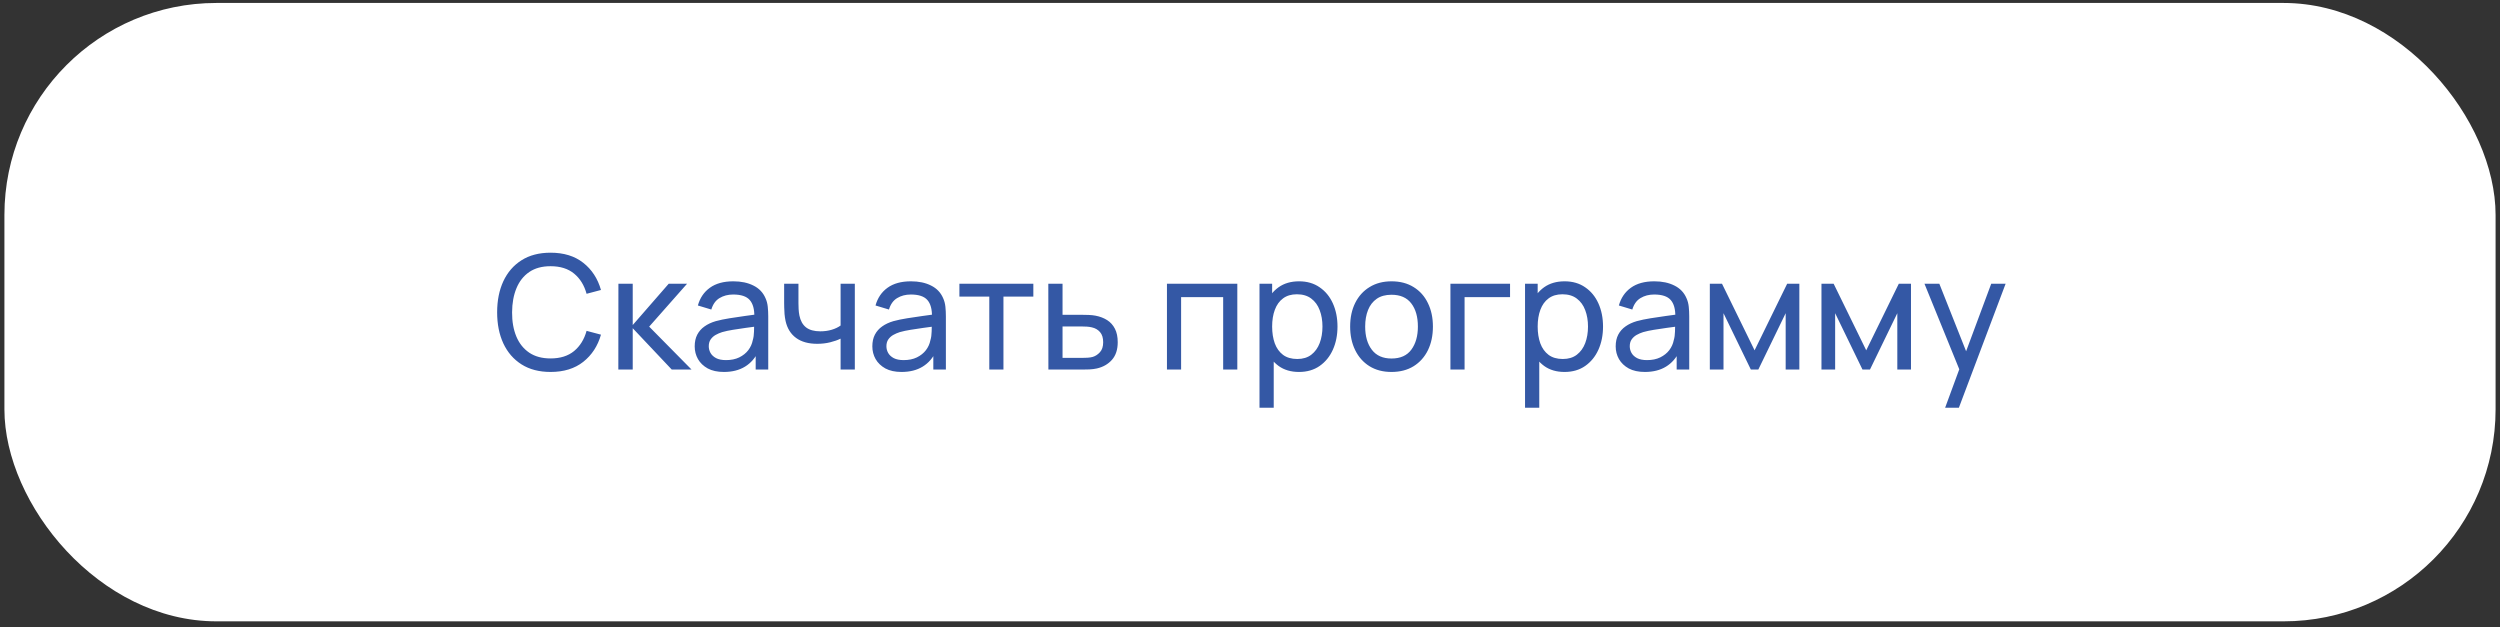
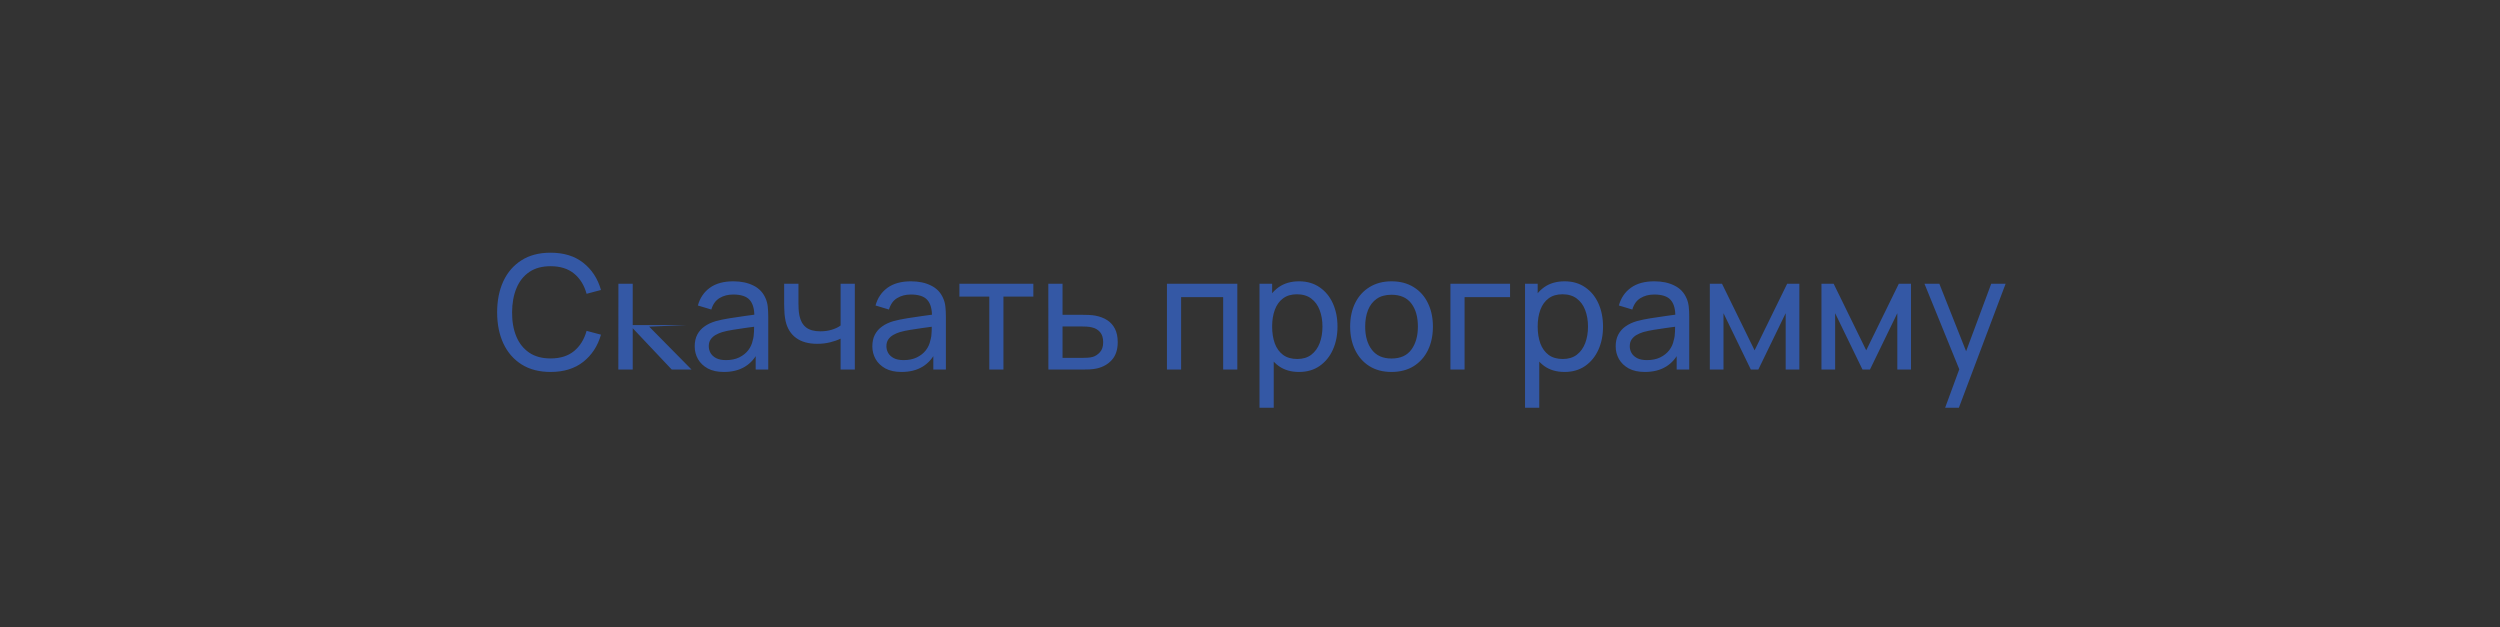
<svg xmlns="http://www.w3.org/2000/svg" width="283" height="71" viewBox="0 0 283 71" fill="none">
  <rect x="0" y="0" width="283" height="71" fill="#333333" stroke="none" />
-   <rect x="0.5" y="0.335" width="282" height="70" rx="24" fill="white" />
-   <path d="M62.324 42.105C61.034 42.105 59.939 41.82 59.039 41.25C58.139 40.68 57.452 39.888 56.978 38.874C56.51 37.86 56.276 36.687 56.276 35.355C56.276 34.023 56.51 32.85 56.978 31.836C57.452 30.822 58.139 30.03 59.039 29.46C59.939 28.89 61.034 28.605 62.324 28.605C63.824 28.605 65.057 28.986 66.023 29.748C66.995 30.51 67.664 31.536 68.03 32.826L66.401 33.258C66.137 32.292 65.666 31.53 64.988 30.972C64.31 30.414 63.422 30.135 62.324 30.135C61.358 30.135 60.554 30.354 59.912 30.792C59.27 31.23 58.787 31.842 58.463 32.628C58.139 33.408 57.974 34.317 57.968 35.355C57.962 36.387 58.121 37.296 58.445 38.082C58.769 38.862 59.255 39.474 59.903 39.918C60.551 40.356 61.358 40.575 62.324 40.575C63.422 40.575 64.31 40.296 64.988 39.738C65.666 39.174 66.137 38.412 66.401 37.452L68.03 37.884C67.664 39.168 66.995 40.194 66.023 40.962C65.057 41.724 63.824 42.105 62.324 42.105ZM69.995 41.835L70.004 32.115H71.624V36.795L75.701 32.115H77.78L73.487 36.975L78.284 41.835H76.043L71.624 37.155V41.835H69.995ZM81.943 42.105C81.217 42.105 80.608 41.973 80.116 41.709C79.63 41.439 79.261 41.085 79.009 40.647C78.763 40.209 78.64 39.729 78.64 39.207C78.64 38.697 78.736 38.256 78.928 37.884C79.126 37.506 79.402 37.194 79.756 36.948C80.11 36.696 80.533 36.498 81.025 36.354C81.487 36.228 82.003 36.12 82.573 36.03C83.149 35.934 83.731 35.847 84.319 35.769C84.907 35.691 85.456 35.616 85.966 35.544L85.39 35.877C85.408 35.013 85.234 34.374 84.868 33.96C84.508 33.546 83.884 33.339 82.996 33.339C82.408 33.339 81.892 33.474 81.448 33.744C81.01 34.008 80.701 34.44 80.521 35.04L79 34.581C79.234 33.729 79.687 33.06 80.359 32.574C81.031 32.088 81.916 31.845 83.014 31.845C83.896 31.845 84.652 32.004 85.282 32.322C85.918 32.634 86.374 33.108 86.65 33.744C86.788 34.044 86.875 34.371 86.911 34.725C86.947 35.073 86.965 35.439 86.965 35.823V41.835H85.543V39.504L85.876 39.72C85.51 40.506 84.997 41.1 84.337 41.502C83.683 41.904 82.885 42.105 81.943 42.105ZM82.186 40.764C82.762 40.764 83.26 40.662 83.68 40.458C84.106 40.248 84.448 39.975 84.706 39.639C84.964 39.297 85.132 38.925 85.21 38.523C85.3 38.223 85.348 37.89 85.354 37.524C85.366 37.152 85.372 36.867 85.372 36.669L85.93 36.912C85.408 36.984 84.895 37.053 84.391 37.119C83.887 37.185 83.41 37.257 82.96 37.335C82.51 37.407 82.105 37.494 81.745 37.596C81.481 37.68 81.232 37.788 80.998 37.92C80.77 38.052 80.584 38.223 80.44 38.433C80.302 38.637 80.233 38.892 80.233 39.198C80.233 39.462 80.299 39.714 80.431 39.954C80.569 40.194 80.779 40.389 81.061 40.539C81.349 40.689 81.724 40.764 82.186 40.764ZM95.155 41.835V38.334C94.831 38.496 94.438 38.634 93.976 38.748C93.52 38.862 93.031 38.919 92.509 38.919C91.519 38.919 90.721 38.697 90.115 38.253C89.509 37.809 89.113 37.17 88.927 36.336C88.873 36.084 88.834 35.823 88.81 35.553C88.792 35.283 88.78 35.037 88.774 34.815C88.768 34.593 88.765 34.431 88.765 34.329V32.115H90.385V34.329C90.385 34.503 90.391 34.719 90.403 34.977C90.415 35.229 90.445 35.475 90.493 35.715C90.613 36.309 90.862 36.756 91.24 37.056C91.624 37.356 92.164 37.506 92.86 37.506C93.328 37.506 93.76 37.446 94.156 37.326C94.552 37.206 94.885 37.047 95.155 36.849V32.115H96.766V41.835H95.155ZM102.052 42.105C101.326 42.105 100.717 41.973 100.225 41.709C99.739 41.439 99.37 41.085 99.118 40.647C98.872 40.209 98.749 39.729 98.749 39.207C98.749 38.697 98.845 38.256 99.037 37.884C99.235 37.506 99.511 37.194 99.865 36.948C100.219 36.696 100.642 36.498 101.134 36.354C101.596 36.228 102.112 36.12 102.682 36.03C103.258 35.934 103.84 35.847 104.428 35.769C105.016 35.691 105.565 35.616 106.075 35.544L105.499 35.877C105.517 35.013 105.343 34.374 104.977 33.96C104.617 33.546 103.993 33.339 103.105 33.339C102.517 33.339 102.001 33.474 101.557 33.744C101.119 34.008 100.81 34.44 100.63 35.04L99.109 34.581C99.343 33.729 99.796 33.06 100.468 32.574C101.14 32.088 102.025 31.845 103.123 31.845C104.005 31.845 104.761 32.004 105.391 32.322C106.027 32.634 106.483 33.108 106.759 33.744C106.897 34.044 106.984 34.371 107.02 34.725C107.056 35.073 107.074 35.439 107.074 35.823V41.835H105.652V39.504L105.985 39.72C105.619 40.506 105.106 41.1 104.446 41.502C103.792 41.904 102.994 42.105 102.052 42.105ZM102.295 40.764C102.871 40.764 103.369 40.662 103.789 40.458C104.215 40.248 104.557 39.975 104.815 39.639C105.073 39.297 105.241 38.925 105.319 38.523C105.409 38.223 105.457 37.89 105.463 37.524C105.475 37.152 105.481 36.867 105.481 36.669L106.039 36.912C105.517 36.984 105.004 37.053 104.5 37.119C103.996 37.185 103.519 37.257 103.069 37.335C102.619 37.407 102.214 37.494 101.854 37.596C101.59 37.68 101.341 37.788 101.107 37.92C100.879 38.052 100.693 38.223 100.549 38.433C100.411 38.637 100.342 38.892 100.342 39.198C100.342 39.462 100.408 39.714 100.54 39.954C100.678 40.194 100.888 40.389 101.17 40.539C101.458 40.689 101.833 40.764 102.295 40.764ZM111.988 41.835V33.573H108.604V32.115H116.974V33.573H113.59V41.835H111.988ZM118.678 41.835L118.669 32.115H120.28V35.634H122.377C122.659 35.634 122.947 35.64 123.241 35.652C123.535 35.664 123.79 35.691 124.006 35.733C124.51 35.829 124.951 35.997 125.329 36.237C125.707 36.477 126.001 36.804 126.211 37.218C126.421 37.626 126.526 38.133 126.526 38.739C126.526 39.579 126.307 40.245 125.869 40.737C125.437 41.223 124.87 41.547 124.168 41.709C123.928 41.763 123.652 41.799 123.34 41.817C123.034 41.829 122.743 41.835 122.467 41.835H118.678ZM120.28 40.512H122.494C122.674 40.512 122.875 40.506 123.097 40.494C123.319 40.482 123.517 40.452 123.691 40.404C123.997 40.314 124.27 40.137 124.51 39.873C124.756 39.609 124.879 39.231 124.879 38.739C124.879 38.241 124.759 37.857 124.519 37.587C124.285 37.317 123.976 37.14 123.592 37.056C123.418 37.014 123.235 36.987 123.043 36.975C122.851 36.963 122.668 36.957 122.494 36.957H120.28V40.512ZM132.099 41.835V32.115H140.064V41.835H138.462V33.636H133.701V41.835H132.099ZM147.048 42.105C146.136 42.105 145.368 41.88 144.744 41.43C144.12 40.974 143.646 40.359 143.322 39.585C143.004 38.805 142.845 37.932 142.845 36.966C142.845 35.988 143.004 35.112 143.322 34.338C143.646 33.564 144.12 32.955 144.744 32.511C145.374 32.067 146.145 31.845 147.057 31.845C147.957 31.845 148.731 32.07 149.379 32.52C150.033 32.964 150.534 33.573 150.882 34.347C151.23 35.121 151.404 35.994 151.404 36.966C151.404 37.938 151.23 38.811 150.882 39.585C150.534 40.359 150.033 40.974 149.379 41.43C148.731 41.88 147.954 42.105 147.048 42.105ZM142.575 46.155V32.115H144.006V39.27H144.186V46.155H142.575ZM146.85 40.638C147.492 40.638 148.023 40.476 148.443 40.152C148.863 39.828 149.178 39.39 149.388 38.838C149.598 38.28 149.703 37.656 149.703 36.966C149.703 36.282 149.598 35.664 149.388 35.112C149.184 34.56 148.866 34.122 148.434 33.798C148.008 33.474 147.465 33.312 146.805 33.312C146.175 33.312 145.653 33.468 145.239 33.78C144.825 34.086 144.516 34.515 144.312 35.067C144.108 35.613 144.006 36.246 144.006 36.966C144.006 37.674 144.105 38.307 144.303 38.865C144.507 39.417 144.819 39.852 145.239 40.17C145.659 40.482 146.196 40.638 146.85 40.638ZM157.517 42.105C156.551 42.105 155.717 41.886 155.015 41.448C154.319 41.01 153.782 40.404 153.404 39.63C153.026 38.856 152.837 37.968 152.837 36.966C152.837 35.946 153.029 35.052 153.413 34.284C153.797 33.516 154.34 32.919 155.042 32.493C155.744 32.061 156.569 31.845 157.517 31.845C158.489 31.845 159.326 32.064 160.028 32.502C160.73 32.934 161.267 33.537 161.639 34.311C162.017 35.079 162.206 35.964 162.206 36.966C162.206 37.98 162.017 38.874 161.639 39.648C161.261 40.416 160.721 41.019 160.019 41.457C159.317 41.889 158.483 42.105 157.517 42.105ZM157.517 40.584C158.525 40.584 159.275 40.248 159.767 39.576C160.259 38.904 160.505 38.034 160.505 36.966C160.505 35.868 160.256 34.995 159.758 34.347C159.26 33.693 158.513 33.366 157.517 33.366C156.839 33.366 156.281 33.519 155.843 33.825C155.405 34.131 155.078 34.554 154.862 35.094C154.646 35.634 154.538 36.258 154.538 36.966C154.538 38.058 154.79 38.934 155.294 39.594C155.798 40.254 156.539 40.584 157.517 40.584ZM164.188 41.835V32.115H170.938V33.636H165.79V41.835H164.188ZM177.107 42.105C176.195 42.105 175.427 41.88 174.803 41.43C174.179 40.974 173.705 40.359 173.381 39.585C173.063 38.805 172.904 37.932 172.904 36.966C172.904 35.988 173.063 35.112 173.381 34.338C173.705 33.564 174.179 32.955 174.803 32.511C175.433 32.067 176.204 31.845 177.116 31.845C178.016 31.845 178.79 32.07 179.438 32.52C180.092 32.964 180.593 33.573 180.941 34.347C181.289 35.121 181.463 35.994 181.463 36.966C181.463 37.938 181.289 38.811 180.941 39.585C180.593 40.359 180.092 40.974 179.438 41.43C178.79 41.88 178.013 42.105 177.107 42.105ZM172.634 46.155V32.115H174.065V39.27H174.245V46.155H172.634ZM176.909 40.638C177.551 40.638 178.082 40.476 178.502 40.152C178.922 39.828 179.237 39.39 179.447 38.838C179.657 38.28 179.762 37.656 179.762 36.966C179.762 36.282 179.657 35.664 179.447 35.112C179.243 34.56 178.925 34.122 178.493 33.798C178.067 33.474 177.524 33.312 176.864 33.312C176.234 33.312 175.712 33.468 175.298 33.78C174.884 34.086 174.575 34.515 174.371 35.067C174.167 35.613 174.065 36.246 174.065 36.966C174.065 37.674 174.164 38.307 174.362 38.865C174.566 39.417 174.878 39.852 175.298 40.17C175.718 40.482 176.255 40.638 176.909 40.638ZM186.199 42.105C185.473 42.105 184.864 41.973 184.372 41.709C183.886 41.439 183.517 41.085 183.265 40.647C183.019 40.209 182.896 39.729 182.896 39.207C182.896 38.697 182.992 38.256 183.184 37.884C183.382 37.506 183.658 37.194 184.012 36.948C184.366 36.696 184.789 36.498 185.281 36.354C185.743 36.228 186.259 36.12 186.829 36.03C187.405 35.934 187.987 35.847 188.575 35.769C189.163 35.691 189.712 35.616 190.222 35.544L189.646 35.877C189.664 35.013 189.49 34.374 189.124 33.96C188.764 33.546 188.14 33.339 187.252 33.339C186.664 33.339 186.148 33.474 185.704 33.744C185.266 34.008 184.957 34.44 184.777 35.04L183.256 34.581C183.49 33.729 183.943 33.06 184.615 32.574C185.287 32.088 186.172 31.845 187.27 31.845C188.152 31.845 188.908 32.004 189.538 32.322C190.174 32.634 190.63 33.108 190.906 33.744C191.044 34.044 191.131 34.371 191.167 34.725C191.203 35.073 191.221 35.439 191.221 35.823V41.835H189.799V39.504L190.132 39.72C189.766 40.506 189.253 41.1 188.593 41.502C187.939 41.904 187.141 42.105 186.199 42.105ZM186.442 40.764C187.018 40.764 187.516 40.662 187.936 40.458C188.362 40.248 188.704 39.975 188.962 39.639C189.22 39.297 189.388 38.925 189.466 38.523C189.556 38.223 189.604 37.89 189.61 37.524C189.622 37.152 189.628 36.867 189.628 36.669L190.186 36.912C189.664 36.984 189.151 37.053 188.647 37.119C188.143 37.185 187.666 37.257 187.216 37.335C186.766 37.407 186.361 37.494 186.001 37.596C185.737 37.68 185.488 37.788 185.254 37.92C185.026 38.052 184.84 38.223 184.696 38.433C184.558 38.637 184.489 38.892 184.489 39.198C184.489 39.462 184.555 39.714 184.687 39.954C184.825 40.194 185.035 40.389 185.317 40.539C185.605 40.689 185.98 40.764 186.442 40.764ZM193.552 41.835V32.115H194.929L198.619 39.657L202.309 32.115H203.686V41.835H202.138V35.454L199.042 41.835H198.196L195.1 35.454V41.835H193.552ZM206.19 41.835V32.115H207.567L211.257 39.657L214.947 32.115H216.324V41.835H214.776V35.454L211.68 41.835H210.834L207.738 35.454V41.835H206.19ZM220.188 46.155L222.069 41.043L222.096 42.555L217.848 32.115H219.531L222.861 40.512H222.285L225.408 32.115H227.037L221.745 46.155H220.188Z" fill="#3458A5" />
+   <path d="M62.324 42.105C61.034 42.105 59.939 41.82 59.039 41.25C58.139 40.68 57.452 39.888 56.978 38.874C56.51 37.86 56.276 36.687 56.276 35.355C56.276 34.023 56.51 32.85 56.978 31.836C57.452 30.822 58.139 30.03 59.039 29.46C59.939 28.89 61.034 28.605 62.324 28.605C63.824 28.605 65.057 28.986 66.023 29.748C66.995 30.51 67.664 31.536 68.03 32.826L66.401 33.258C66.137 32.292 65.666 31.53 64.988 30.972C64.31 30.414 63.422 30.135 62.324 30.135C61.358 30.135 60.554 30.354 59.912 30.792C59.27 31.23 58.787 31.842 58.463 32.628C58.139 33.408 57.974 34.317 57.968 35.355C57.962 36.387 58.121 37.296 58.445 38.082C58.769 38.862 59.255 39.474 59.903 39.918C60.551 40.356 61.358 40.575 62.324 40.575C63.422 40.575 64.31 40.296 64.988 39.738C65.666 39.174 66.137 38.412 66.401 37.452L68.03 37.884C67.664 39.168 66.995 40.194 66.023 40.962C65.057 41.724 63.824 42.105 62.324 42.105ZM69.995 41.835L70.004 32.115H71.624V36.795H77.78L73.487 36.975L78.284 41.835H76.043L71.624 37.155V41.835H69.995ZM81.943 42.105C81.217 42.105 80.608 41.973 80.116 41.709C79.63 41.439 79.261 41.085 79.009 40.647C78.763 40.209 78.64 39.729 78.64 39.207C78.64 38.697 78.736 38.256 78.928 37.884C79.126 37.506 79.402 37.194 79.756 36.948C80.11 36.696 80.533 36.498 81.025 36.354C81.487 36.228 82.003 36.12 82.573 36.03C83.149 35.934 83.731 35.847 84.319 35.769C84.907 35.691 85.456 35.616 85.966 35.544L85.39 35.877C85.408 35.013 85.234 34.374 84.868 33.96C84.508 33.546 83.884 33.339 82.996 33.339C82.408 33.339 81.892 33.474 81.448 33.744C81.01 34.008 80.701 34.44 80.521 35.04L79 34.581C79.234 33.729 79.687 33.06 80.359 32.574C81.031 32.088 81.916 31.845 83.014 31.845C83.896 31.845 84.652 32.004 85.282 32.322C85.918 32.634 86.374 33.108 86.65 33.744C86.788 34.044 86.875 34.371 86.911 34.725C86.947 35.073 86.965 35.439 86.965 35.823V41.835H85.543V39.504L85.876 39.72C85.51 40.506 84.997 41.1 84.337 41.502C83.683 41.904 82.885 42.105 81.943 42.105ZM82.186 40.764C82.762 40.764 83.26 40.662 83.68 40.458C84.106 40.248 84.448 39.975 84.706 39.639C84.964 39.297 85.132 38.925 85.21 38.523C85.3 38.223 85.348 37.89 85.354 37.524C85.366 37.152 85.372 36.867 85.372 36.669L85.93 36.912C85.408 36.984 84.895 37.053 84.391 37.119C83.887 37.185 83.41 37.257 82.96 37.335C82.51 37.407 82.105 37.494 81.745 37.596C81.481 37.68 81.232 37.788 80.998 37.92C80.77 38.052 80.584 38.223 80.44 38.433C80.302 38.637 80.233 38.892 80.233 39.198C80.233 39.462 80.299 39.714 80.431 39.954C80.569 40.194 80.779 40.389 81.061 40.539C81.349 40.689 81.724 40.764 82.186 40.764ZM95.155 41.835V38.334C94.831 38.496 94.438 38.634 93.976 38.748C93.52 38.862 93.031 38.919 92.509 38.919C91.519 38.919 90.721 38.697 90.115 38.253C89.509 37.809 89.113 37.17 88.927 36.336C88.873 36.084 88.834 35.823 88.81 35.553C88.792 35.283 88.78 35.037 88.774 34.815C88.768 34.593 88.765 34.431 88.765 34.329V32.115H90.385V34.329C90.385 34.503 90.391 34.719 90.403 34.977C90.415 35.229 90.445 35.475 90.493 35.715C90.613 36.309 90.862 36.756 91.24 37.056C91.624 37.356 92.164 37.506 92.86 37.506C93.328 37.506 93.76 37.446 94.156 37.326C94.552 37.206 94.885 37.047 95.155 36.849V32.115H96.766V41.835H95.155ZM102.052 42.105C101.326 42.105 100.717 41.973 100.225 41.709C99.739 41.439 99.37 41.085 99.118 40.647C98.872 40.209 98.749 39.729 98.749 39.207C98.749 38.697 98.845 38.256 99.037 37.884C99.235 37.506 99.511 37.194 99.865 36.948C100.219 36.696 100.642 36.498 101.134 36.354C101.596 36.228 102.112 36.12 102.682 36.03C103.258 35.934 103.84 35.847 104.428 35.769C105.016 35.691 105.565 35.616 106.075 35.544L105.499 35.877C105.517 35.013 105.343 34.374 104.977 33.96C104.617 33.546 103.993 33.339 103.105 33.339C102.517 33.339 102.001 33.474 101.557 33.744C101.119 34.008 100.81 34.44 100.63 35.04L99.109 34.581C99.343 33.729 99.796 33.06 100.468 32.574C101.14 32.088 102.025 31.845 103.123 31.845C104.005 31.845 104.761 32.004 105.391 32.322C106.027 32.634 106.483 33.108 106.759 33.744C106.897 34.044 106.984 34.371 107.02 34.725C107.056 35.073 107.074 35.439 107.074 35.823V41.835H105.652V39.504L105.985 39.72C105.619 40.506 105.106 41.1 104.446 41.502C103.792 41.904 102.994 42.105 102.052 42.105ZM102.295 40.764C102.871 40.764 103.369 40.662 103.789 40.458C104.215 40.248 104.557 39.975 104.815 39.639C105.073 39.297 105.241 38.925 105.319 38.523C105.409 38.223 105.457 37.89 105.463 37.524C105.475 37.152 105.481 36.867 105.481 36.669L106.039 36.912C105.517 36.984 105.004 37.053 104.5 37.119C103.996 37.185 103.519 37.257 103.069 37.335C102.619 37.407 102.214 37.494 101.854 37.596C101.59 37.68 101.341 37.788 101.107 37.92C100.879 38.052 100.693 38.223 100.549 38.433C100.411 38.637 100.342 38.892 100.342 39.198C100.342 39.462 100.408 39.714 100.54 39.954C100.678 40.194 100.888 40.389 101.17 40.539C101.458 40.689 101.833 40.764 102.295 40.764ZM111.988 41.835V33.573H108.604V32.115H116.974V33.573H113.59V41.835H111.988ZM118.678 41.835L118.669 32.115H120.28V35.634H122.377C122.659 35.634 122.947 35.64 123.241 35.652C123.535 35.664 123.79 35.691 124.006 35.733C124.51 35.829 124.951 35.997 125.329 36.237C125.707 36.477 126.001 36.804 126.211 37.218C126.421 37.626 126.526 38.133 126.526 38.739C126.526 39.579 126.307 40.245 125.869 40.737C125.437 41.223 124.87 41.547 124.168 41.709C123.928 41.763 123.652 41.799 123.34 41.817C123.034 41.829 122.743 41.835 122.467 41.835H118.678ZM120.28 40.512H122.494C122.674 40.512 122.875 40.506 123.097 40.494C123.319 40.482 123.517 40.452 123.691 40.404C123.997 40.314 124.27 40.137 124.51 39.873C124.756 39.609 124.879 39.231 124.879 38.739C124.879 38.241 124.759 37.857 124.519 37.587C124.285 37.317 123.976 37.14 123.592 37.056C123.418 37.014 123.235 36.987 123.043 36.975C122.851 36.963 122.668 36.957 122.494 36.957H120.28V40.512ZM132.099 41.835V32.115H140.064V41.835H138.462V33.636H133.701V41.835H132.099ZM147.048 42.105C146.136 42.105 145.368 41.88 144.744 41.43C144.12 40.974 143.646 40.359 143.322 39.585C143.004 38.805 142.845 37.932 142.845 36.966C142.845 35.988 143.004 35.112 143.322 34.338C143.646 33.564 144.12 32.955 144.744 32.511C145.374 32.067 146.145 31.845 147.057 31.845C147.957 31.845 148.731 32.07 149.379 32.52C150.033 32.964 150.534 33.573 150.882 34.347C151.23 35.121 151.404 35.994 151.404 36.966C151.404 37.938 151.23 38.811 150.882 39.585C150.534 40.359 150.033 40.974 149.379 41.43C148.731 41.88 147.954 42.105 147.048 42.105ZM142.575 46.155V32.115H144.006V39.27H144.186V46.155H142.575ZM146.85 40.638C147.492 40.638 148.023 40.476 148.443 40.152C148.863 39.828 149.178 39.39 149.388 38.838C149.598 38.28 149.703 37.656 149.703 36.966C149.703 36.282 149.598 35.664 149.388 35.112C149.184 34.56 148.866 34.122 148.434 33.798C148.008 33.474 147.465 33.312 146.805 33.312C146.175 33.312 145.653 33.468 145.239 33.78C144.825 34.086 144.516 34.515 144.312 35.067C144.108 35.613 144.006 36.246 144.006 36.966C144.006 37.674 144.105 38.307 144.303 38.865C144.507 39.417 144.819 39.852 145.239 40.17C145.659 40.482 146.196 40.638 146.85 40.638ZM157.517 42.105C156.551 42.105 155.717 41.886 155.015 41.448C154.319 41.01 153.782 40.404 153.404 39.63C153.026 38.856 152.837 37.968 152.837 36.966C152.837 35.946 153.029 35.052 153.413 34.284C153.797 33.516 154.34 32.919 155.042 32.493C155.744 32.061 156.569 31.845 157.517 31.845C158.489 31.845 159.326 32.064 160.028 32.502C160.73 32.934 161.267 33.537 161.639 34.311C162.017 35.079 162.206 35.964 162.206 36.966C162.206 37.98 162.017 38.874 161.639 39.648C161.261 40.416 160.721 41.019 160.019 41.457C159.317 41.889 158.483 42.105 157.517 42.105ZM157.517 40.584C158.525 40.584 159.275 40.248 159.767 39.576C160.259 38.904 160.505 38.034 160.505 36.966C160.505 35.868 160.256 34.995 159.758 34.347C159.26 33.693 158.513 33.366 157.517 33.366C156.839 33.366 156.281 33.519 155.843 33.825C155.405 34.131 155.078 34.554 154.862 35.094C154.646 35.634 154.538 36.258 154.538 36.966C154.538 38.058 154.79 38.934 155.294 39.594C155.798 40.254 156.539 40.584 157.517 40.584ZM164.188 41.835V32.115H170.938V33.636H165.79V41.835H164.188ZM177.107 42.105C176.195 42.105 175.427 41.88 174.803 41.43C174.179 40.974 173.705 40.359 173.381 39.585C173.063 38.805 172.904 37.932 172.904 36.966C172.904 35.988 173.063 35.112 173.381 34.338C173.705 33.564 174.179 32.955 174.803 32.511C175.433 32.067 176.204 31.845 177.116 31.845C178.016 31.845 178.79 32.07 179.438 32.52C180.092 32.964 180.593 33.573 180.941 34.347C181.289 35.121 181.463 35.994 181.463 36.966C181.463 37.938 181.289 38.811 180.941 39.585C180.593 40.359 180.092 40.974 179.438 41.43C178.79 41.88 178.013 42.105 177.107 42.105ZM172.634 46.155V32.115H174.065V39.27H174.245V46.155H172.634ZM176.909 40.638C177.551 40.638 178.082 40.476 178.502 40.152C178.922 39.828 179.237 39.39 179.447 38.838C179.657 38.28 179.762 37.656 179.762 36.966C179.762 36.282 179.657 35.664 179.447 35.112C179.243 34.56 178.925 34.122 178.493 33.798C178.067 33.474 177.524 33.312 176.864 33.312C176.234 33.312 175.712 33.468 175.298 33.78C174.884 34.086 174.575 34.515 174.371 35.067C174.167 35.613 174.065 36.246 174.065 36.966C174.065 37.674 174.164 38.307 174.362 38.865C174.566 39.417 174.878 39.852 175.298 40.17C175.718 40.482 176.255 40.638 176.909 40.638ZM186.199 42.105C185.473 42.105 184.864 41.973 184.372 41.709C183.886 41.439 183.517 41.085 183.265 40.647C183.019 40.209 182.896 39.729 182.896 39.207C182.896 38.697 182.992 38.256 183.184 37.884C183.382 37.506 183.658 37.194 184.012 36.948C184.366 36.696 184.789 36.498 185.281 36.354C185.743 36.228 186.259 36.12 186.829 36.03C187.405 35.934 187.987 35.847 188.575 35.769C189.163 35.691 189.712 35.616 190.222 35.544L189.646 35.877C189.664 35.013 189.49 34.374 189.124 33.96C188.764 33.546 188.14 33.339 187.252 33.339C186.664 33.339 186.148 33.474 185.704 33.744C185.266 34.008 184.957 34.44 184.777 35.04L183.256 34.581C183.49 33.729 183.943 33.06 184.615 32.574C185.287 32.088 186.172 31.845 187.27 31.845C188.152 31.845 188.908 32.004 189.538 32.322C190.174 32.634 190.63 33.108 190.906 33.744C191.044 34.044 191.131 34.371 191.167 34.725C191.203 35.073 191.221 35.439 191.221 35.823V41.835H189.799V39.504L190.132 39.72C189.766 40.506 189.253 41.1 188.593 41.502C187.939 41.904 187.141 42.105 186.199 42.105ZM186.442 40.764C187.018 40.764 187.516 40.662 187.936 40.458C188.362 40.248 188.704 39.975 188.962 39.639C189.22 39.297 189.388 38.925 189.466 38.523C189.556 38.223 189.604 37.89 189.61 37.524C189.622 37.152 189.628 36.867 189.628 36.669L190.186 36.912C189.664 36.984 189.151 37.053 188.647 37.119C188.143 37.185 187.666 37.257 187.216 37.335C186.766 37.407 186.361 37.494 186.001 37.596C185.737 37.68 185.488 37.788 185.254 37.92C185.026 38.052 184.84 38.223 184.696 38.433C184.558 38.637 184.489 38.892 184.489 39.198C184.489 39.462 184.555 39.714 184.687 39.954C184.825 40.194 185.035 40.389 185.317 40.539C185.605 40.689 185.98 40.764 186.442 40.764ZM193.552 41.835V32.115H194.929L198.619 39.657L202.309 32.115H203.686V41.835H202.138V35.454L199.042 41.835H198.196L195.1 35.454V41.835H193.552ZM206.19 41.835V32.115H207.567L211.257 39.657L214.947 32.115H216.324V41.835H214.776V35.454L211.68 41.835H210.834L207.738 35.454V41.835H206.19ZM220.188 46.155L222.069 41.043L222.096 42.555L217.848 32.115H219.531L222.861 40.512H222.285L225.408 32.115H227.037L221.745 46.155H220.188Z" fill="#3458A5" />
</svg>